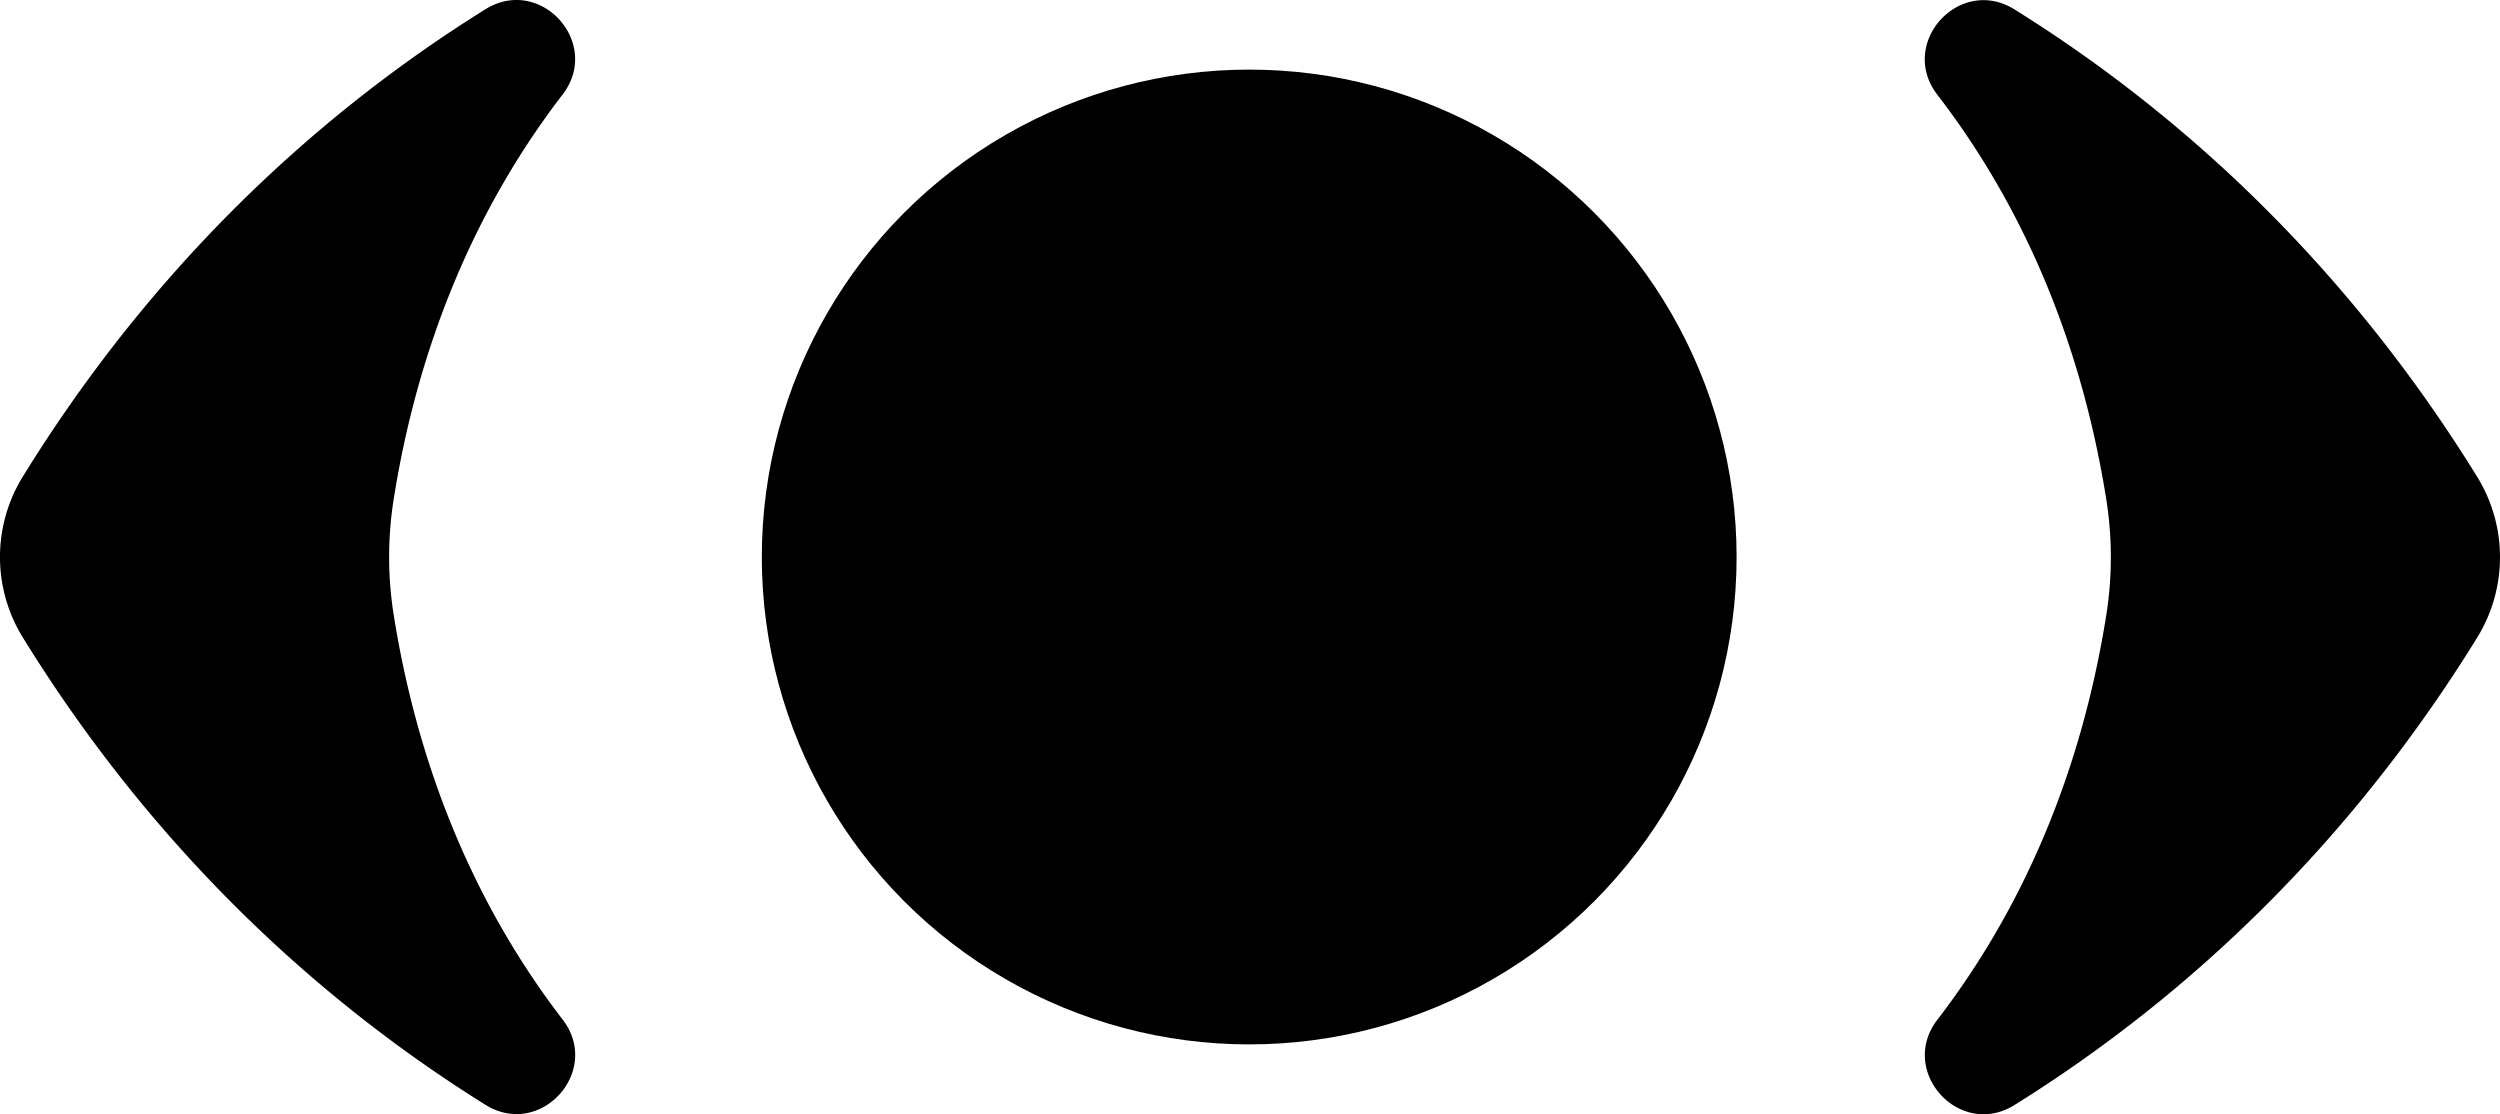
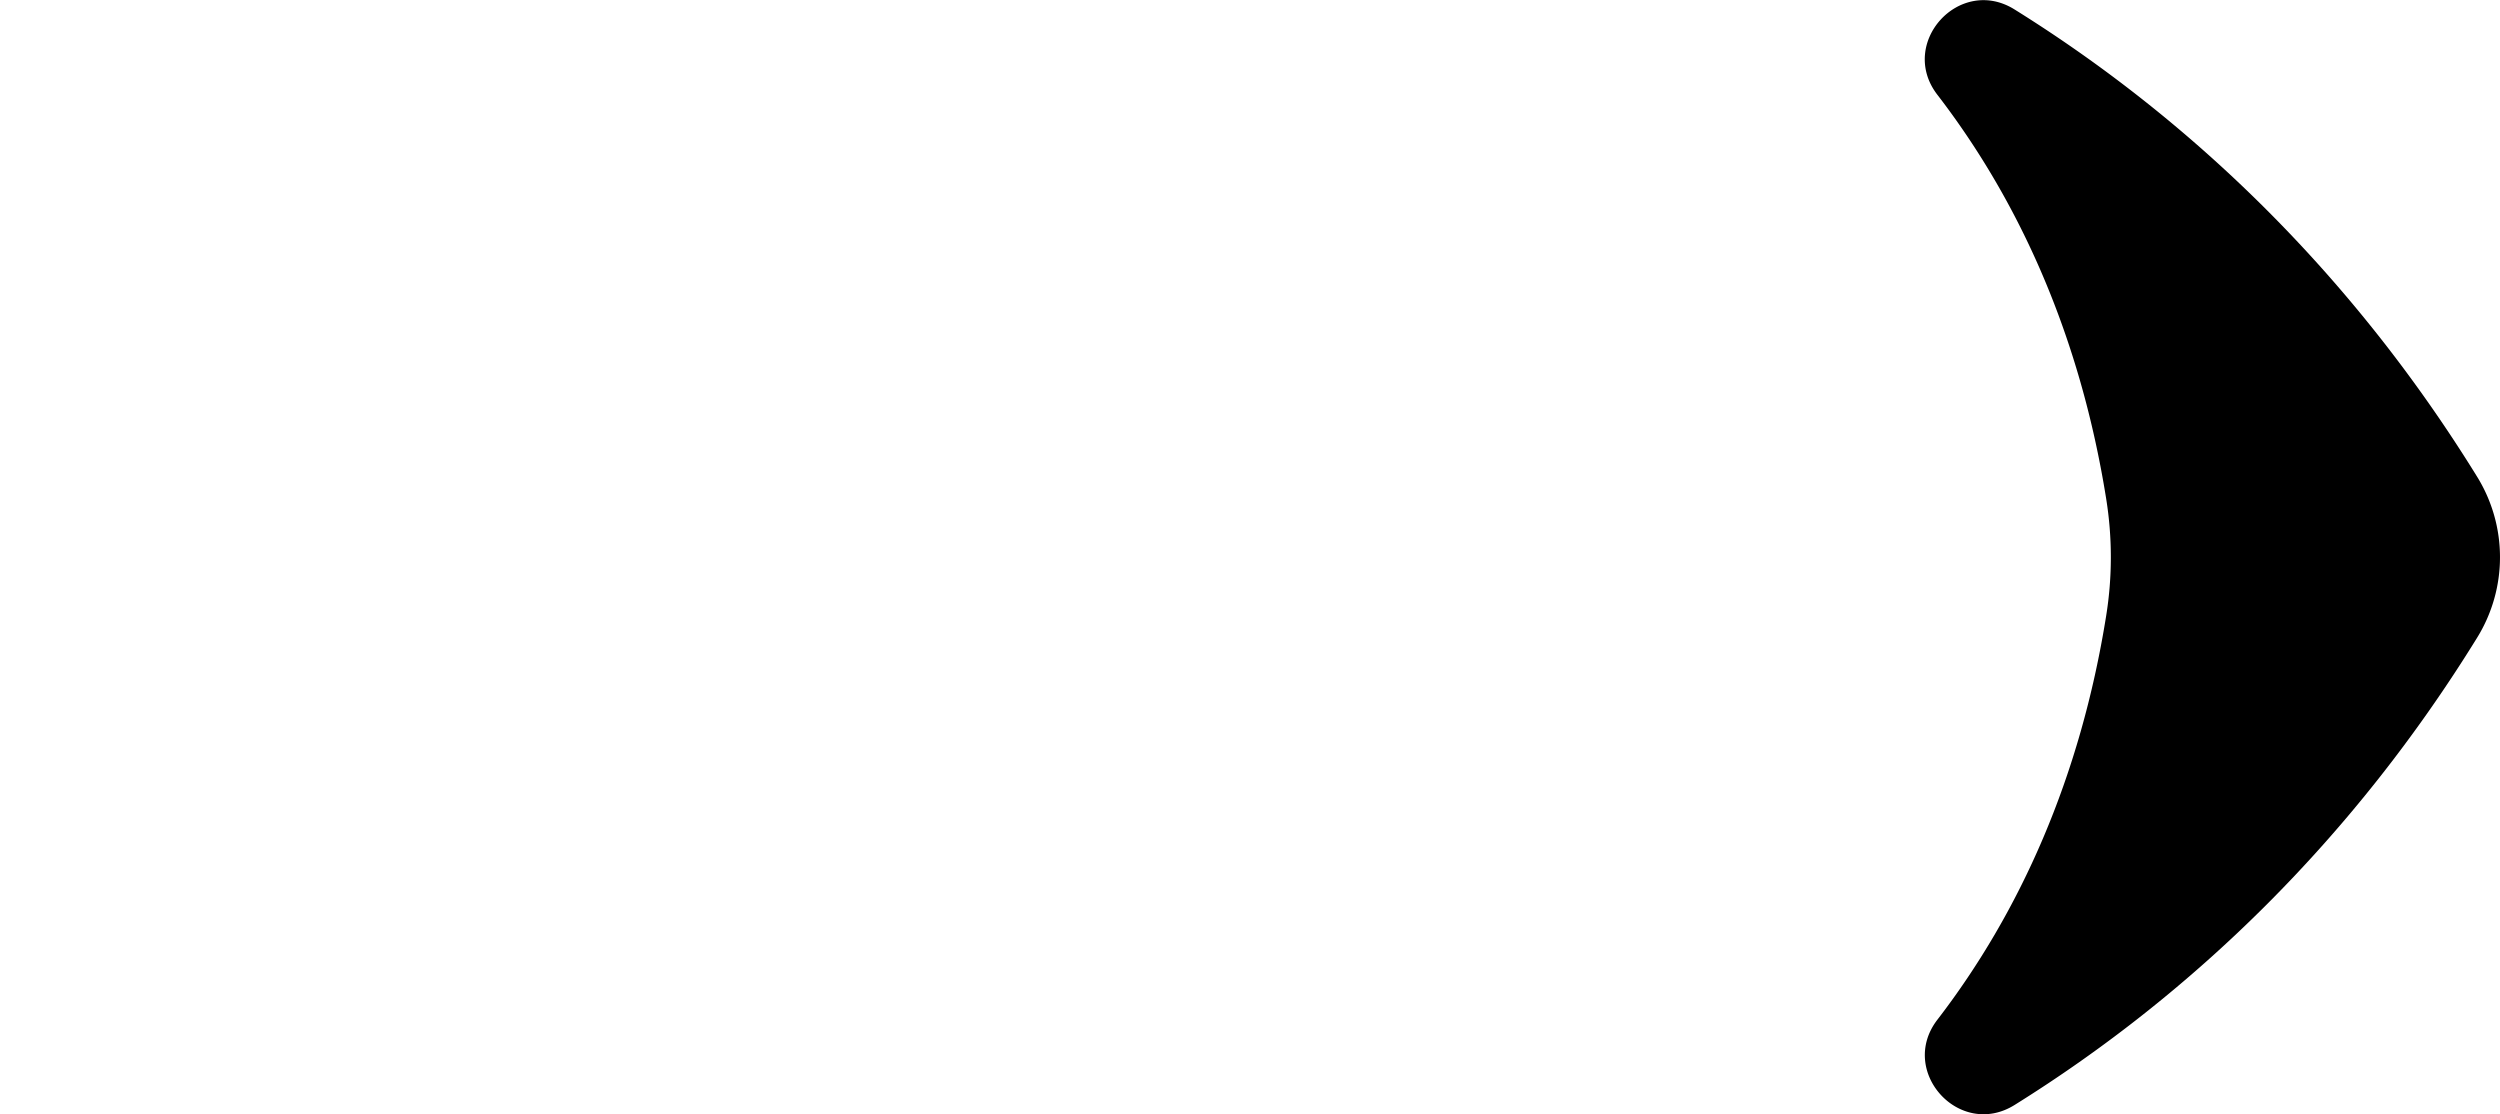
<svg xmlns="http://www.w3.org/2000/svg" id="THis_is_the_one" data-name="THis is the one" viewBox="0 0 987.39 440.08">
-   <path id="left" d="M811.8,357.43c-15.64-20.33,8.71-47.25,30.48-33.69C913.39,368.06,976.39,429.59,1025,508.32a60.47,60.47,0,0,1,0,63.53h0C976.4,650.58,913.41,712.1,842.31,756.42c-21.77,13.57-46.12-13.35-30.49-33.68,32.75-42.59,56.47-95.75,66.65-159.49a145.77,145.77,0,0,0,0-46.3C868.28,453.2,844.56,400,811.8,357.43Z" transform="translate(-46.63 -320.01)" />
-   <path id="left-2" data-name="left" d="M268.84,722.67c15.64,20.33-8.71,47.25-30.48,33.69C167.25,712,104.25,650.51,55.64,571.78a60.47,60.47,0,0,1,0-63.53h0C104.24,429.52,167.23,368,238.33,323.68c21.77-13.57,46.12,13.35,30.49,33.68-32.75,42.59-56.47,95.75-66.65,159.49a145.77,145.77,0,0,0,0,46.3C212.36,626.9,236.08,680.08,268.84,722.67Z" transform="translate(-46.63 -320.01)" />
-   <circle id="_0" data-name="0" cx="493.38" cy="219.99" r="192.5" />
+   <path id="left" d="M811.8,357.43c-15.64-20.33,8.71-47.25,30.48-33.69C913.39,368.06,976.39,429.59,1025,508.32a60.47,60.47,0,0,1,0,63.53C976.4,650.58,913.41,712.1,842.31,756.42c-21.77,13.57-46.12-13.35-30.49-33.68,32.75-42.59,56.47-95.75,66.65-159.49a145.77,145.77,0,0,0,0-46.3C868.28,453.2,844.56,400,811.8,357.43Z" transform="translate(-46.63 -320.01)" />
</svg>